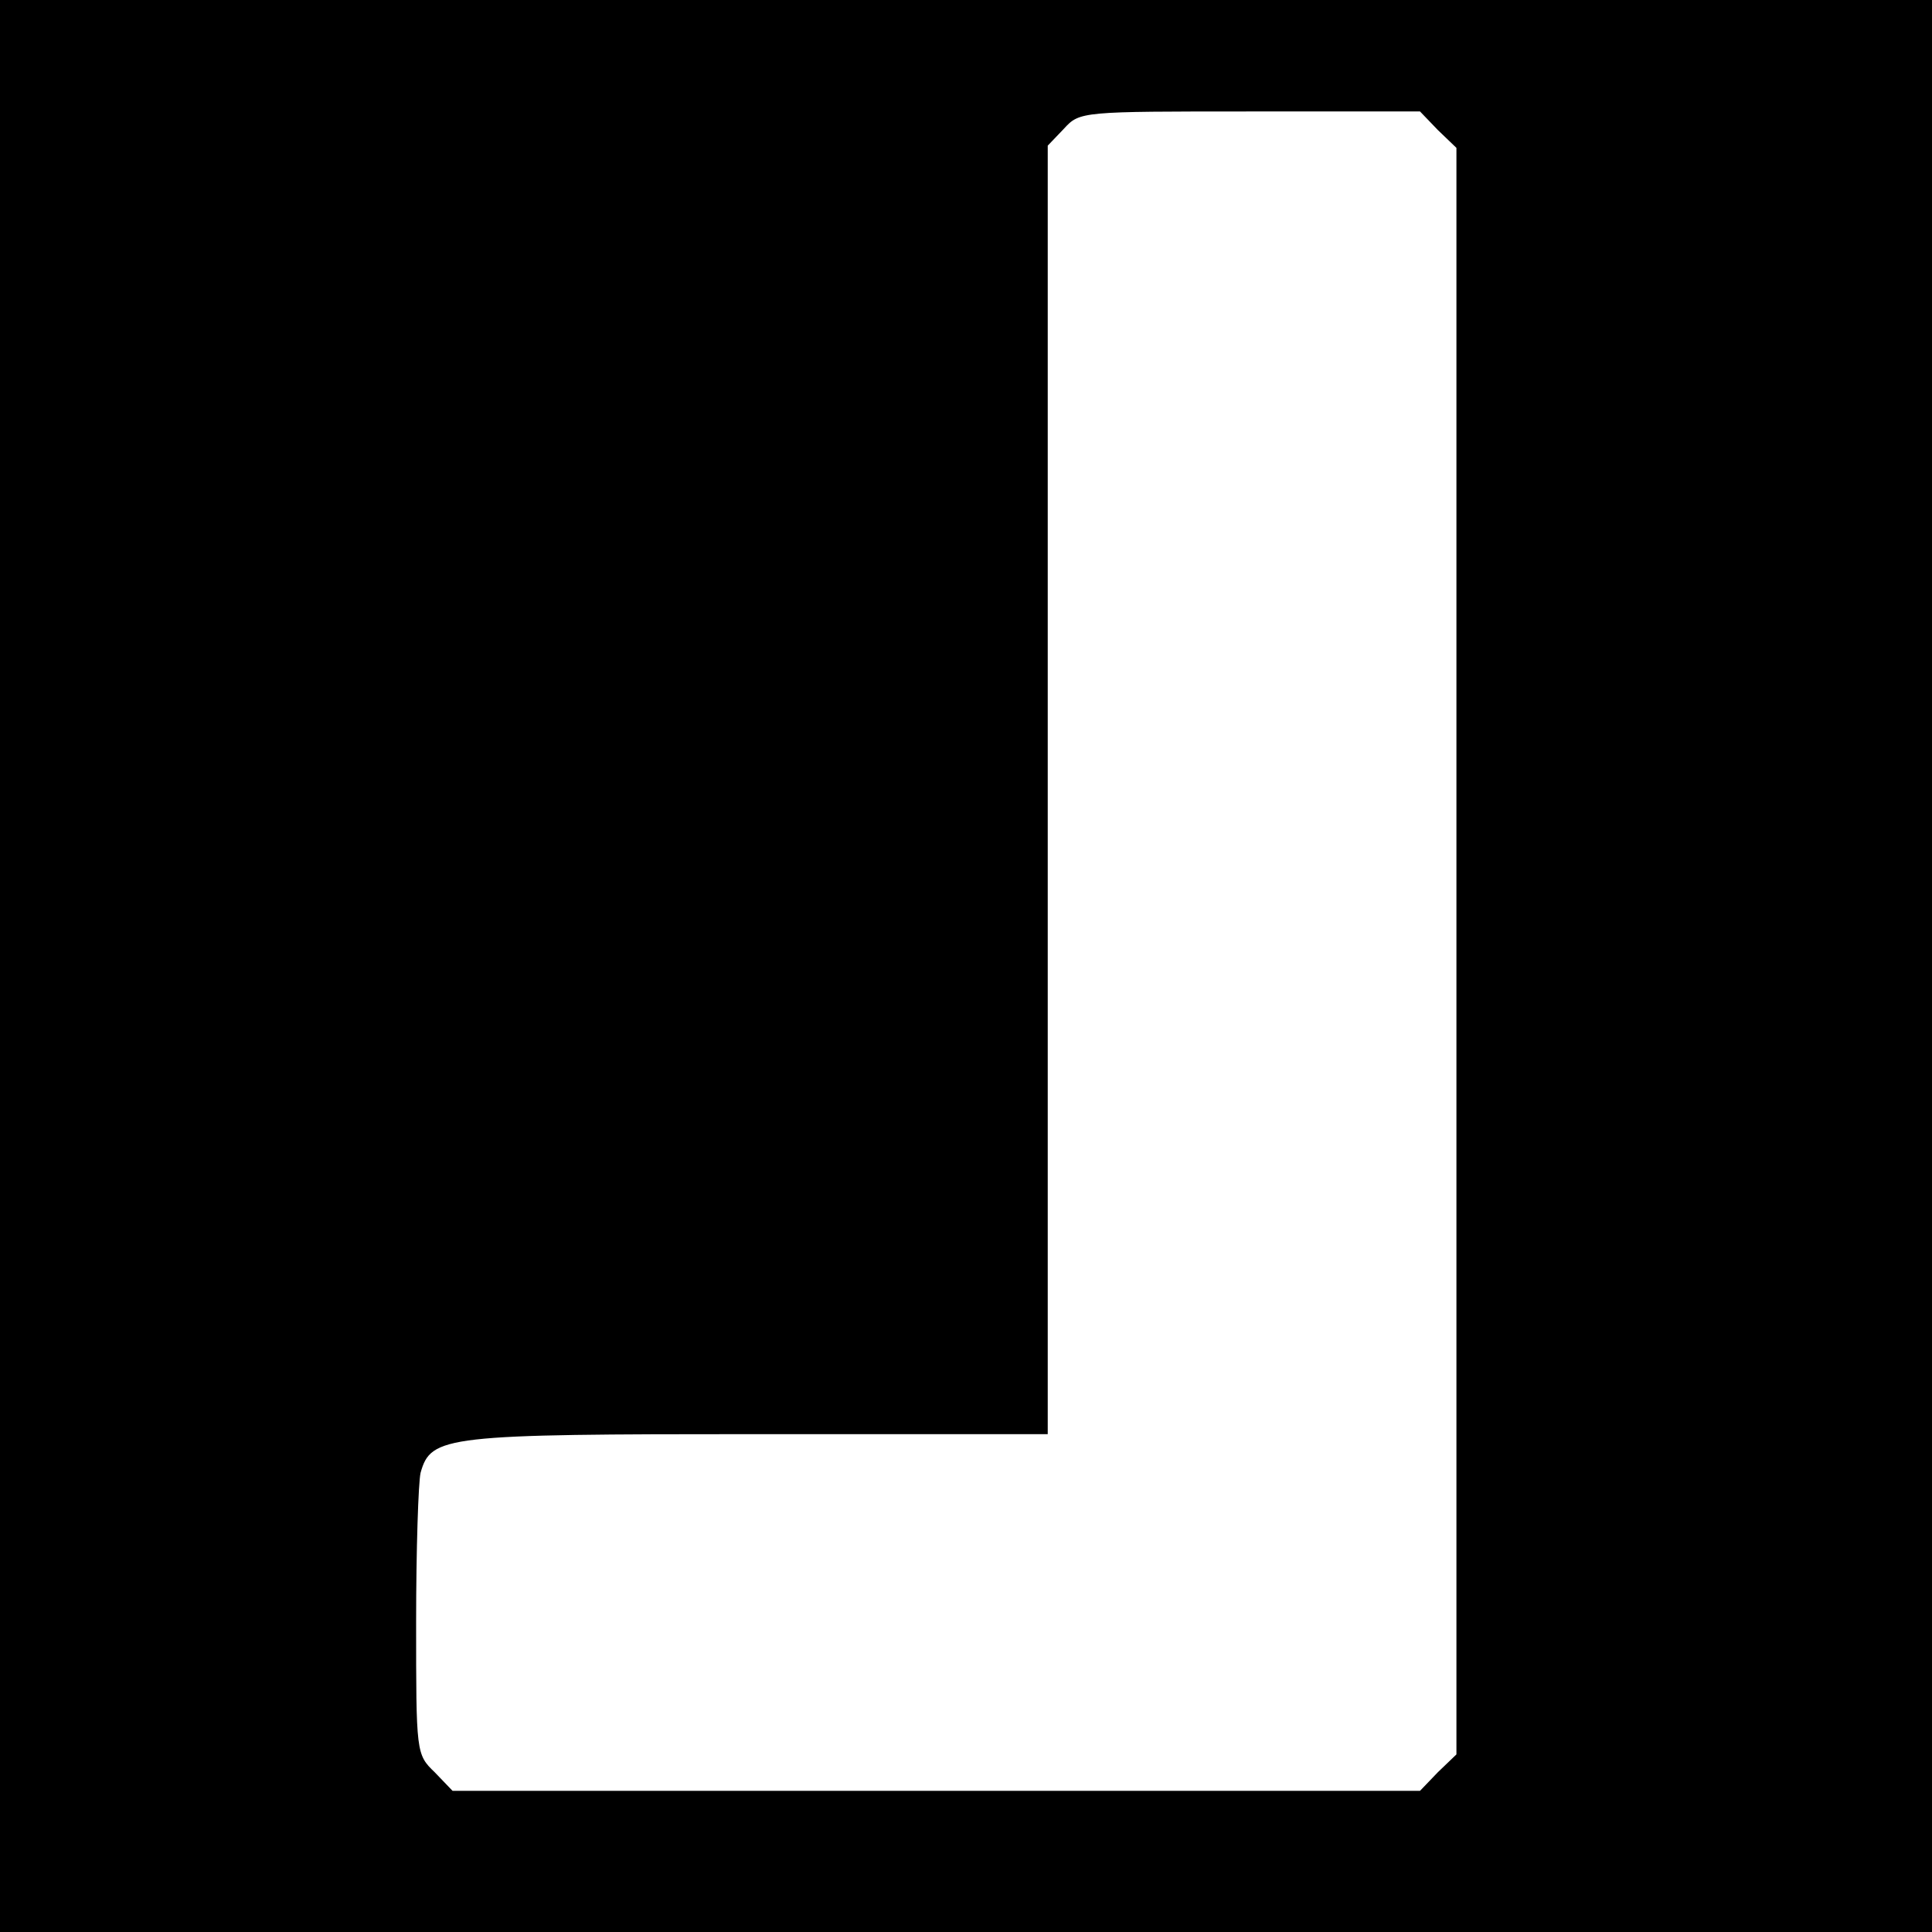
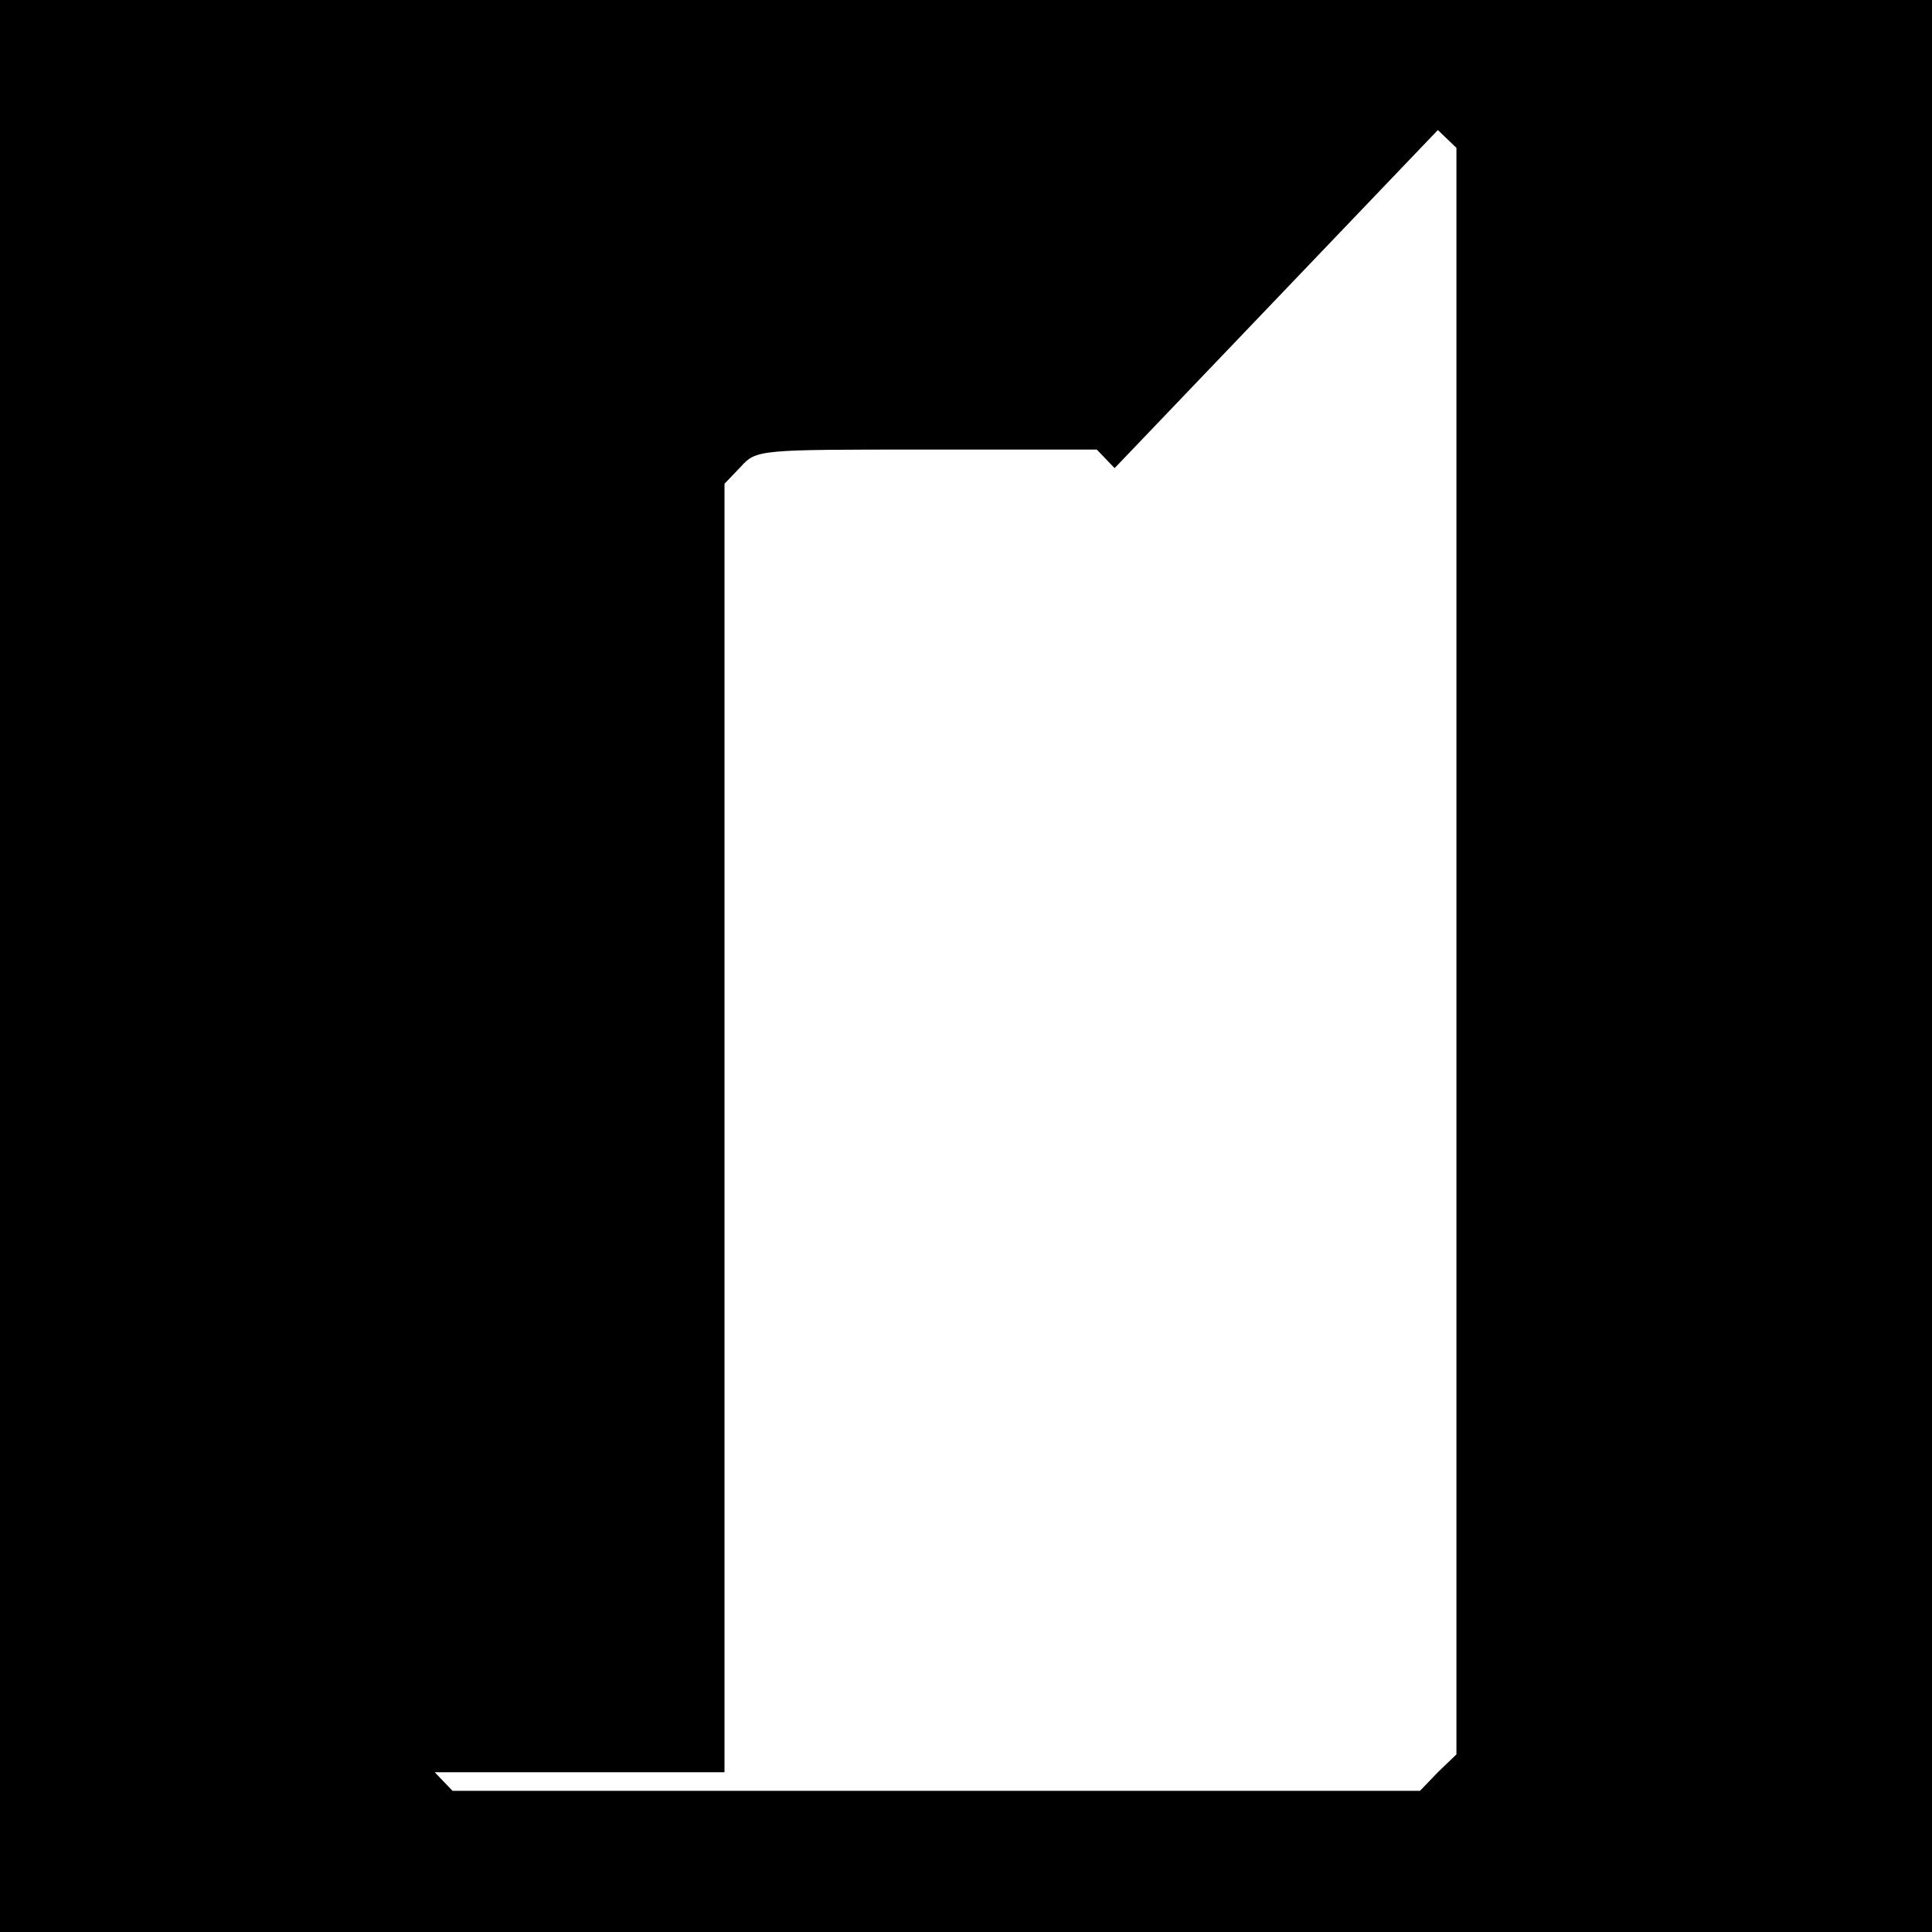
<svg xmlns="http://www.w3.org/2000/svg" version="1.0" width="260pt" height="260pt" viewBox="0 0 260 260" preserveAspectRatio="xMidYMid meet">
  <g transform="translate(0,260) scale(0.1,-0.1)" fill="#000000" stroke="none">
-     <path d="M0 1300 l0 -1300 1300 0 1300 0 0 1300 0 1300 -1300 0 -1300 0 0 -1300z m1935 1125 l25 -24 0 -1081 0 -1081 -25 -24 -24 -25 -651 0 -651 0 -24 25 c-25 24 -25 26 -25 202 0 98 3 188 6 201 14 50 33 52 454 52 l390 0 0 867 0 867 22 23 c21 23 24 23 250 23 l229 0 24 -25z" />
+     <path d="M0 1300 l0 -1300 1300 0 1300 0 0 1300 0 1300 -1300 0 -1300 0 0 -1300z m1935 1125 l25 -24 0 -1081 0 -1081 -25 -24 -24 -25 -651 0 -651 0 -24 25 l390 0 0 867 0 867 22 23 c21 23 24 23 250 23 l229 0 24 -25z" />
  </g>
</svg>